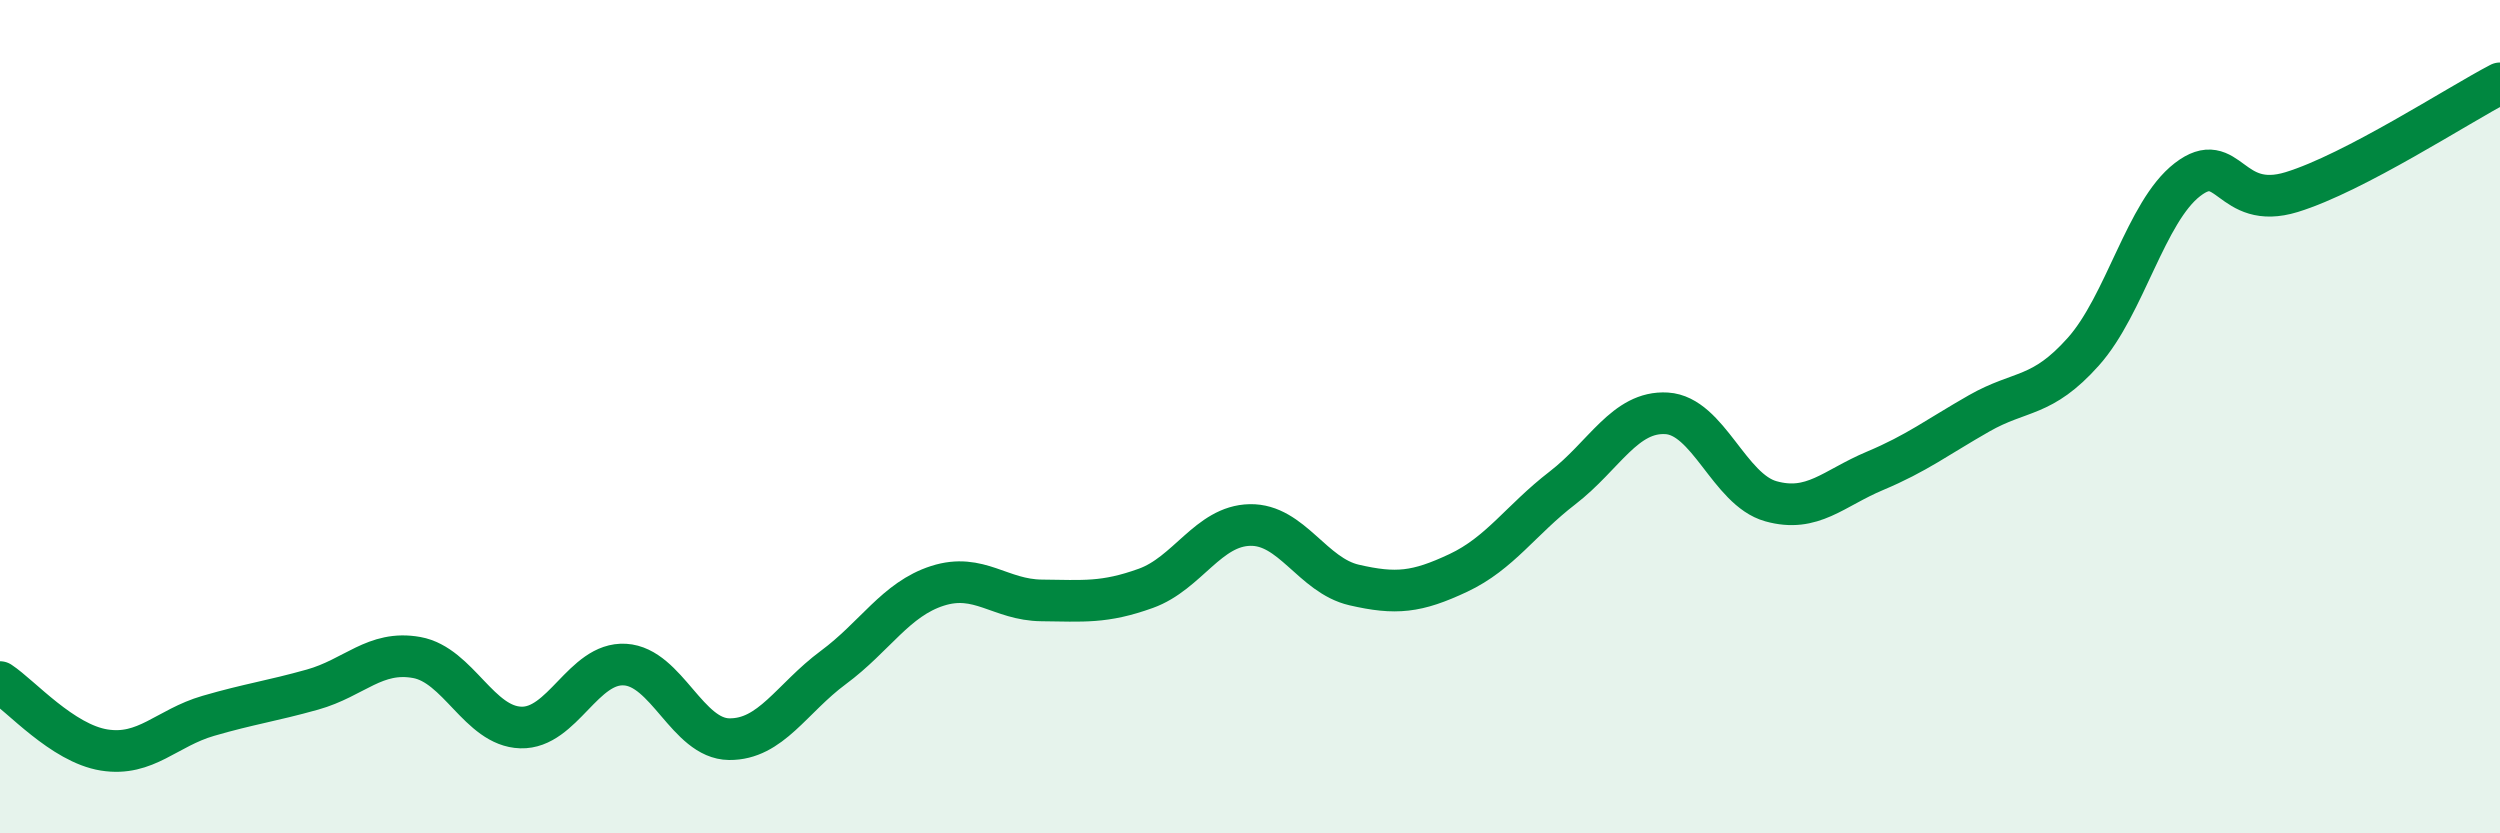
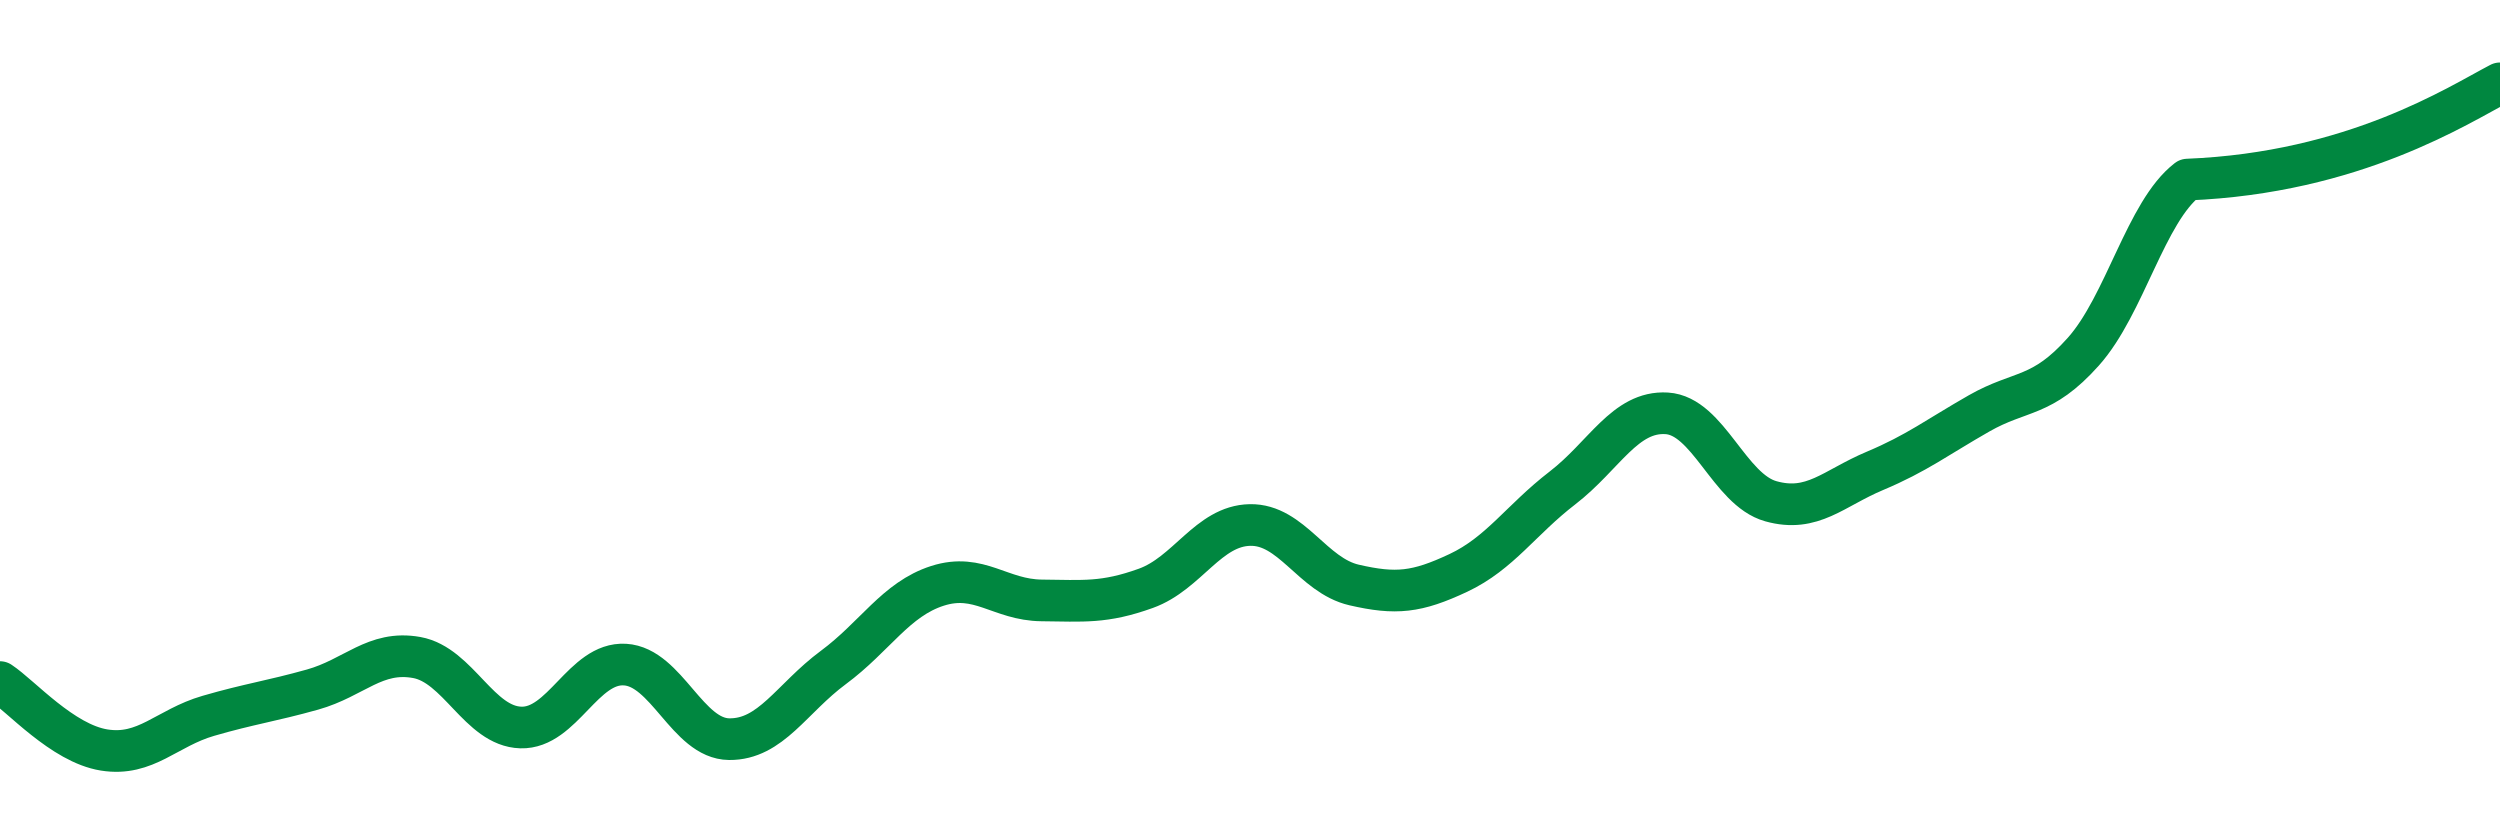
<svg xmlns="http://www.w3.org/2000/svg" width="60" height="20" viewBox="0 0 60 20">
-   <path d="M 0,16.37 C 0.5,16.7 1.5,17.84 2.5,18 C 3.5,18.16 4,17.47 5,17.18 C 6,16.89 6.5,16.83 7.5,16.55 C 8.5,16.27 9,15.6 10,15.78 C 11,15.96 11.5,17.43 12.5,17.46 C 13.5,17.49 14,15.89 15,15.95 C 16,16.01 16.5,17.73 17.5,17.74 C 18.5,17.75 19,16.76 20,16.02 C 21,15.28 21.5,14.38 22.5,14.06 C 23.5,13.74 24,14.4 25,14.41 C 26,14.42 26.5,14.48 27.5,14.12 C 28.5,13.76 29,12.62 30,12.6 C 31,12.58 31.5,13.81 32.5,14.04 C 33.5,14.27 34,14.22 35,13.75 C 36,13.28 36.5,12.48 37.5,11.71 C 38.5,10.94 39,9.86 40,9.92 C 41,9.98 41.5,11.75 42.5,12.03 C 43.5,12.31 44,11.72 45,11.3 C 46,10.88 46.5,10.49 47.5,9.92 C 48.5,9.35 49,9.56 50,8.44 C 51,7.32 51.5,5.08 52.5,4.31 C 53.5,3.54 53.5,5.07 55,4.61 C 56.5,4.15 59,2.52 60,2L60 20L0 20Z" fill="#008740" opacity="0.1" stroke-linecap="round" stroke-linejoin="round" />
-   <path d="M 0,16.37 C 0.5,16.7 1.5,17.84 2.5,18 C 3.5,18.16 4,17.47 5,17.18 C 6,16.89 6.5,16.83 7.5,16.55 C 8.5,16.27 9,15.6 10,15.78 C 11,15.96 11.5,17.43 12.5,17.46 C 13.5,17.49 14,15.89 15,15.95 C 16,16.01 16.5,17.73 17.5,17.74 C 18.5,17.75 19,16.76 20,16.02 C 21,15.28 21.5,14.38 22.5,14.06 C 23.5,13.74 24,14.4 25,14.41 C 26,14.42 26.5,14.48 27.5,14.12 C 28.5,13.76 29,12.62 30,12.6 C 31,12.58 31.5,13.81 32.5,14.04 C 33.5,14.27 34,14.22 35,13.75 C 36,13.28 36.5,12.48 37.5,11.71 C 38.5,10.94 39,9.86 40,9.92 C 41,9.98 41.5,11.75 42.5,12.03 C 43.5,12.31 44,11.72 45,11.3 C 46,10.88 46.5,10.49 47.5,9.92 C 48.5,9.35 49,9.56 50,8.44 C 51,7.32 51.5,5.08 52.5,4.31 C 53.5,3.54 53.5,5.07 55,4.61 C 56.5,4.15 59,2.52 60,2" stroke="#008740" stroke-width="1" fill="none" stroke-linecap="round" stroke-linejoin="round" />
+   <path d="M 0,16.37 C 0.5,16.7 1.5,17.84 2.5,18 C 3.5,18.16 4,17.47 5,17.18 C 6,16.89 6.5,16.83 7.5,16.55 C 8.5,16.27 9,15.6 10,15.78 C 11,15.96 11.5,17.43 12.5,17.46 C 13.5,17.49 14,15.89 15,15.95 C 16,16.01 16.5,17.73 17.5,17.74 C 18.5,17.75 19,16.76 20,16.02 C 21,15.28 21.5,14.38 22.5,14.06 C 23.5,13.74 24,14.4 25,14.41 C 26,14.42 26.5,14.48 27.5,14.12 C 28.5,13.76 29,12.62 30,12.6 C 31,12.58 31.5,13.81 32.5,14.04 C 33.5,14.27 34,14.22 35,13.75 C 36,13.28 36.5,12.48 37.5,11.71 C 38.5,10.94 39,9.86 40,9.92 C 41,9.98 41.5,11.75 42.5,12.03 C 43.5,12.31 44,11.72 45,11.3 C 46,10.88 46.5,10.49 47.5,9.92 C 48.5,9.35 49,9.56 50,8.44 C 51,7.32 51.5,5.08 52.5,4.31 C 56.5,4.15 59,2.52 60,2" stroke="#008740" stroke-width="1" fill="none" stroke-linecap="round" stroke-linejoin="round" />
</svg>